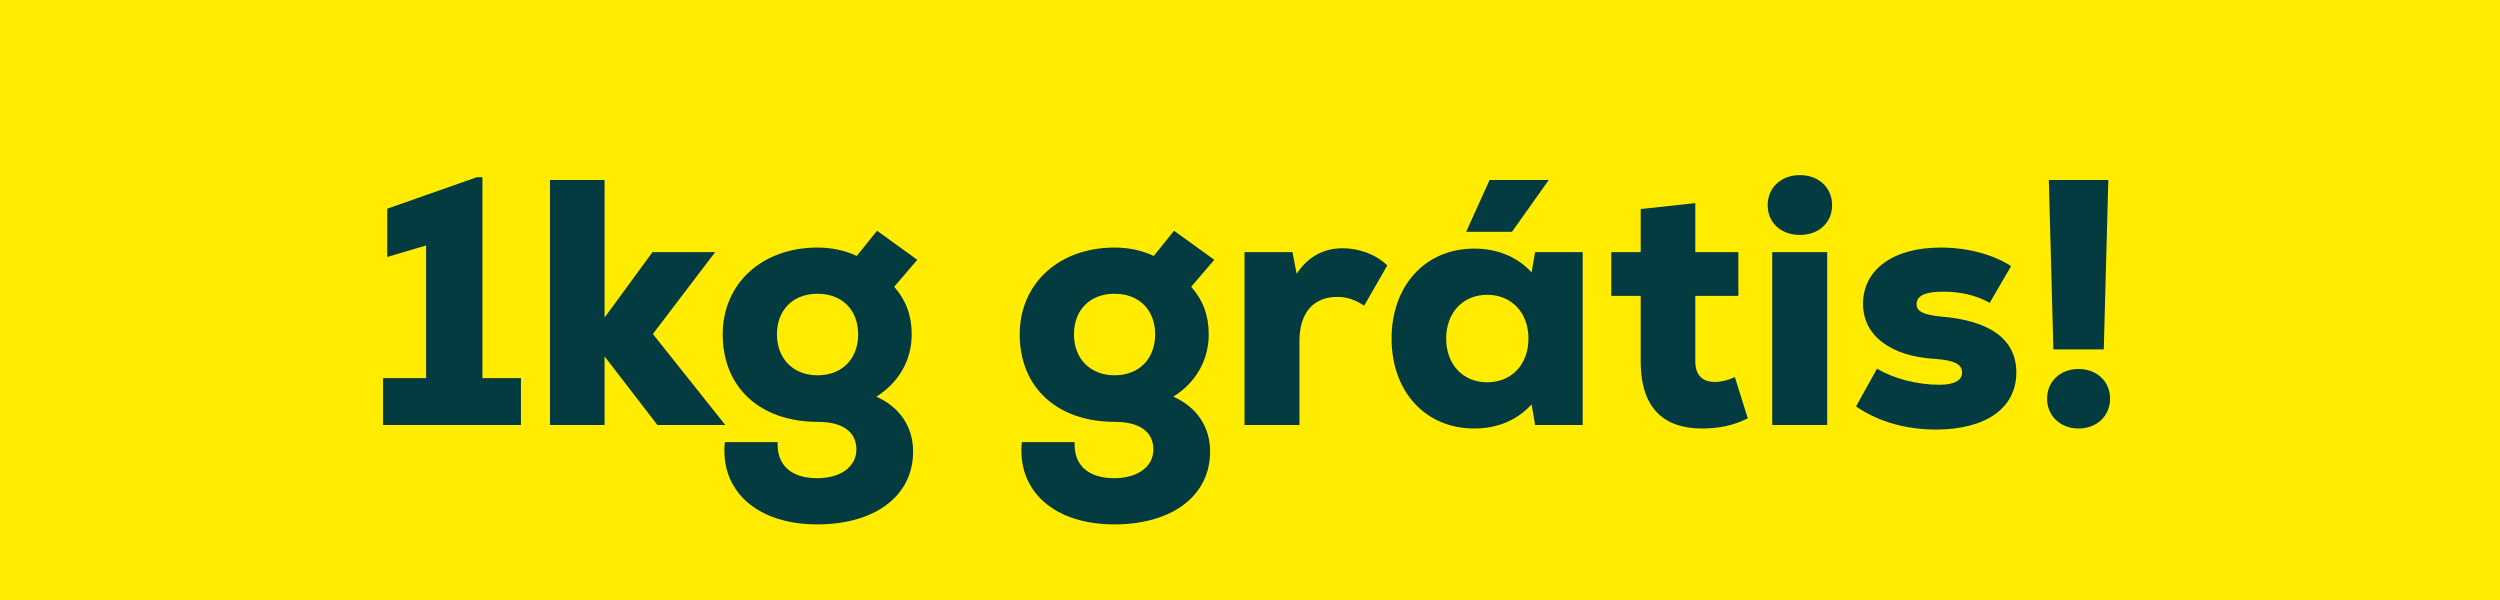
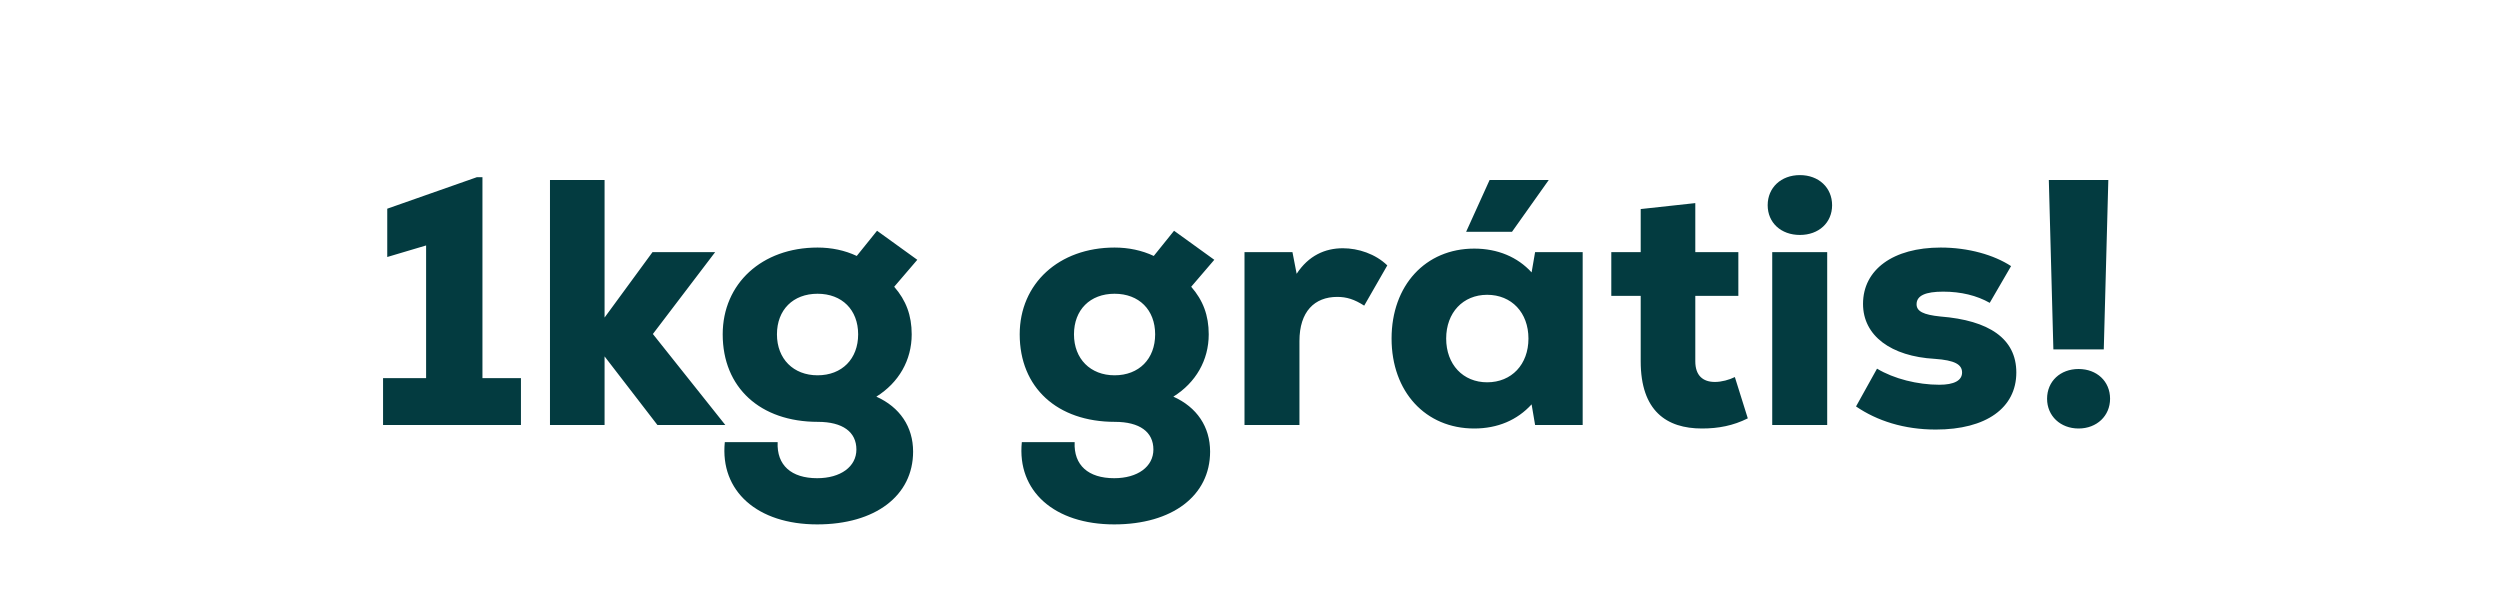
<svg xmlns="http://www.w3.org/2000/svg" width="100" height="24" viewBox="0 0 100 24" fill="none">
-   <rect width="100" height="24" fill="#FFEC00" />
  <path d="M19.298 15.124V7.088H19.074L15.49 8.348V10.28L17.044 9.818V15.124H15.322V17H20.838V15.124H19.298ZM29.013 17L26.115 13.36L28.607 10.084H26.101L24.183 12.702V7.2H21.999V17H24.183V14.256L26.297 17H29.013ZM35.054 15.866C35.95 15.306 36.468 14.41 36.468 13.374C36.468 12.618 36.244 12.016 35.768 11.47L36.692 10.392L35.082 9.23L34.27 10.238C33.794 10.014 33.262 9.902 32.702 9.902C30.476 9.902 28.908 11.344 28.908 13.374C28.908 15.502 30.406 16.874 32.716 16.874C33.71 16.874 34.256 17.28 34.256 17.98C34.256 18.666 33.626 19.128 32.688 19.128C31.652 19.128 31.064 18.61 31.106 17.686H28.992C28.796 19.646 30.294 20.976 32.688 20.976C35.012 20.976 36.524 19.828 36.524 18.064C36.524 17.07 35.992 16.286 35.054 15.866ZM32.702 15.012C31.736 15.012 31.078 14.354 31.078 13.374C31.078 12.394 31.722 11.75 32.702 11.75C33.682 11.75 34.326 12.394 34.326 13.374C34.326 14.354 33.682 15.012 32.702 15.012ZM46.934 15.866C47.831 15.306 48.349 14.41 48.349 13.374C48.349 12.618 48.124 12.016 47.648 11.47L48.572 10.392L46.962 9.23L46.151 10.238C45.675 10.014 45.142 9.902 44.583 9.902C42.356 9.902 40.788 11.344 40.788 13.374C40.788 15.502 42.286 16.874 44.596 16.874C45.59 16.874 46.136 17.28 46.136 17.98C46.136 18.666 45.507 19.128 44.569 19.128C43.532 19.128 42.944 18.61 42.986 17.686H40.873C40.676 19.646 42.175 20.976 44.569 20.976C46.892 20.976 48.404 19.828 48.404 18.064C48.404 17.07 47.873 16.286 46.934 15.866ZM44.583 15.012C43.617 15.012 42.959 14.354 42.959 13.374C42.959 12.394 43.602 11.75 44.583 11.75C45.562 11.75 46.206 12.394 46.206 13.374C46.206 14.354 45.562 15.012 44.583 15.012ZM53.714 9.93C53 9.93 52.342 10.224 51.866 10.952L51.698 10.084H49.78V17H51.978V13.64C51.978 12.464 52.58 11.876 53.49 11.876C53.868 11.876 54.176 11.974 54.568 12.226L55.492 10.616C55.016 10.154 54.33 9.93 53.714 9.93ZM61.95 7.2H59.584L58.645 9.272H60.48L61.95 7.2ZM61.404 10.084L61.264 10.896C60.703 10.28 59.906 9.944 58.968 9.944C57.022 9.944 55.663 11.414 55.663 13.542C55.663 15.67 57.022 17.14 58.968 17.14C59.906 17.14 60.69 16.804 61.264 16.174L61.404 17H63.307V10.084H61.404ZM59.486 15.292C58.52 15.292 57.847 14.578 57.847 13.542C57.847 12.506 58.52 11.792 59.486 11.792C60.465 11.792 61.138 12.506 61.138 13.542C61.138 14.578 60.465 15.292 59.486 15.292ZM69.394 15.082C69.17 15.194 68.862 15.278 68.596 15.278C68.12 15.278 67.812 15.026 67.812 14.452V11.834H69.534V10.084H67.812V8.124L65.628 8.362V10.084H64.452V11.834H65.628V14.452C65.628 16.44 66.664 17.14 68.078 17.14C68.736 17.14 69.324 17.028 69.912 16.734L69.394 15.082ZM71.996 9.398C72.751 9.398 73.284 8.908 73.284 8.208C73.284 7.508 72.751 7.004 71.996 7.004C71.24 7.004 70.707 7.508 70.707 8.208C70.707 8.908 71.24 9.398 71.996 9.398ZM70.889 17H73.088V10.084H70.889V17ZM77.433 17.182C79.449 17.182 80.653 16.314 80.653 14.9C80.653 13.542 79.561 12.814 77.615 12.66C76.929 12.59 76.663 12.45 76.663 12.17C76.663 11.82 77.027 11.666 77.727 11.666C78.441 11.666 79.071 11.82 79.589 12.114L80.443 10.644C79.757 10.196 78.735 9.902 77.629 9.902C75.725 9.902 74.521 10.784 74.521 12.156C74.521 13.43 75.641 14.256 77.391 14.354C78.189 14.41 78.483 14.578 78.483 14.9C78.483 15.222 78.161 15.39 77.573 15.39C76.705 15.39 75.753 15.152 75.081 14.746L74.241 16.258C75.081 16.832 76.159 17.182 77.433 17.182ZM82.135 13.976H84.151L84.333 7.2H81.953L82.135 13.976ZM83.143 17.14C83.871 17.14 84.403 16.636 84.403 15.95C84.403 15.25 83.871 14.76 83.143 14.76C82.415 14.76 81.883 15.25 81.883 15.95C81.883 16.636 82.415 17.14 83.143 17.14Z" fill="#033B40" />
</svg>